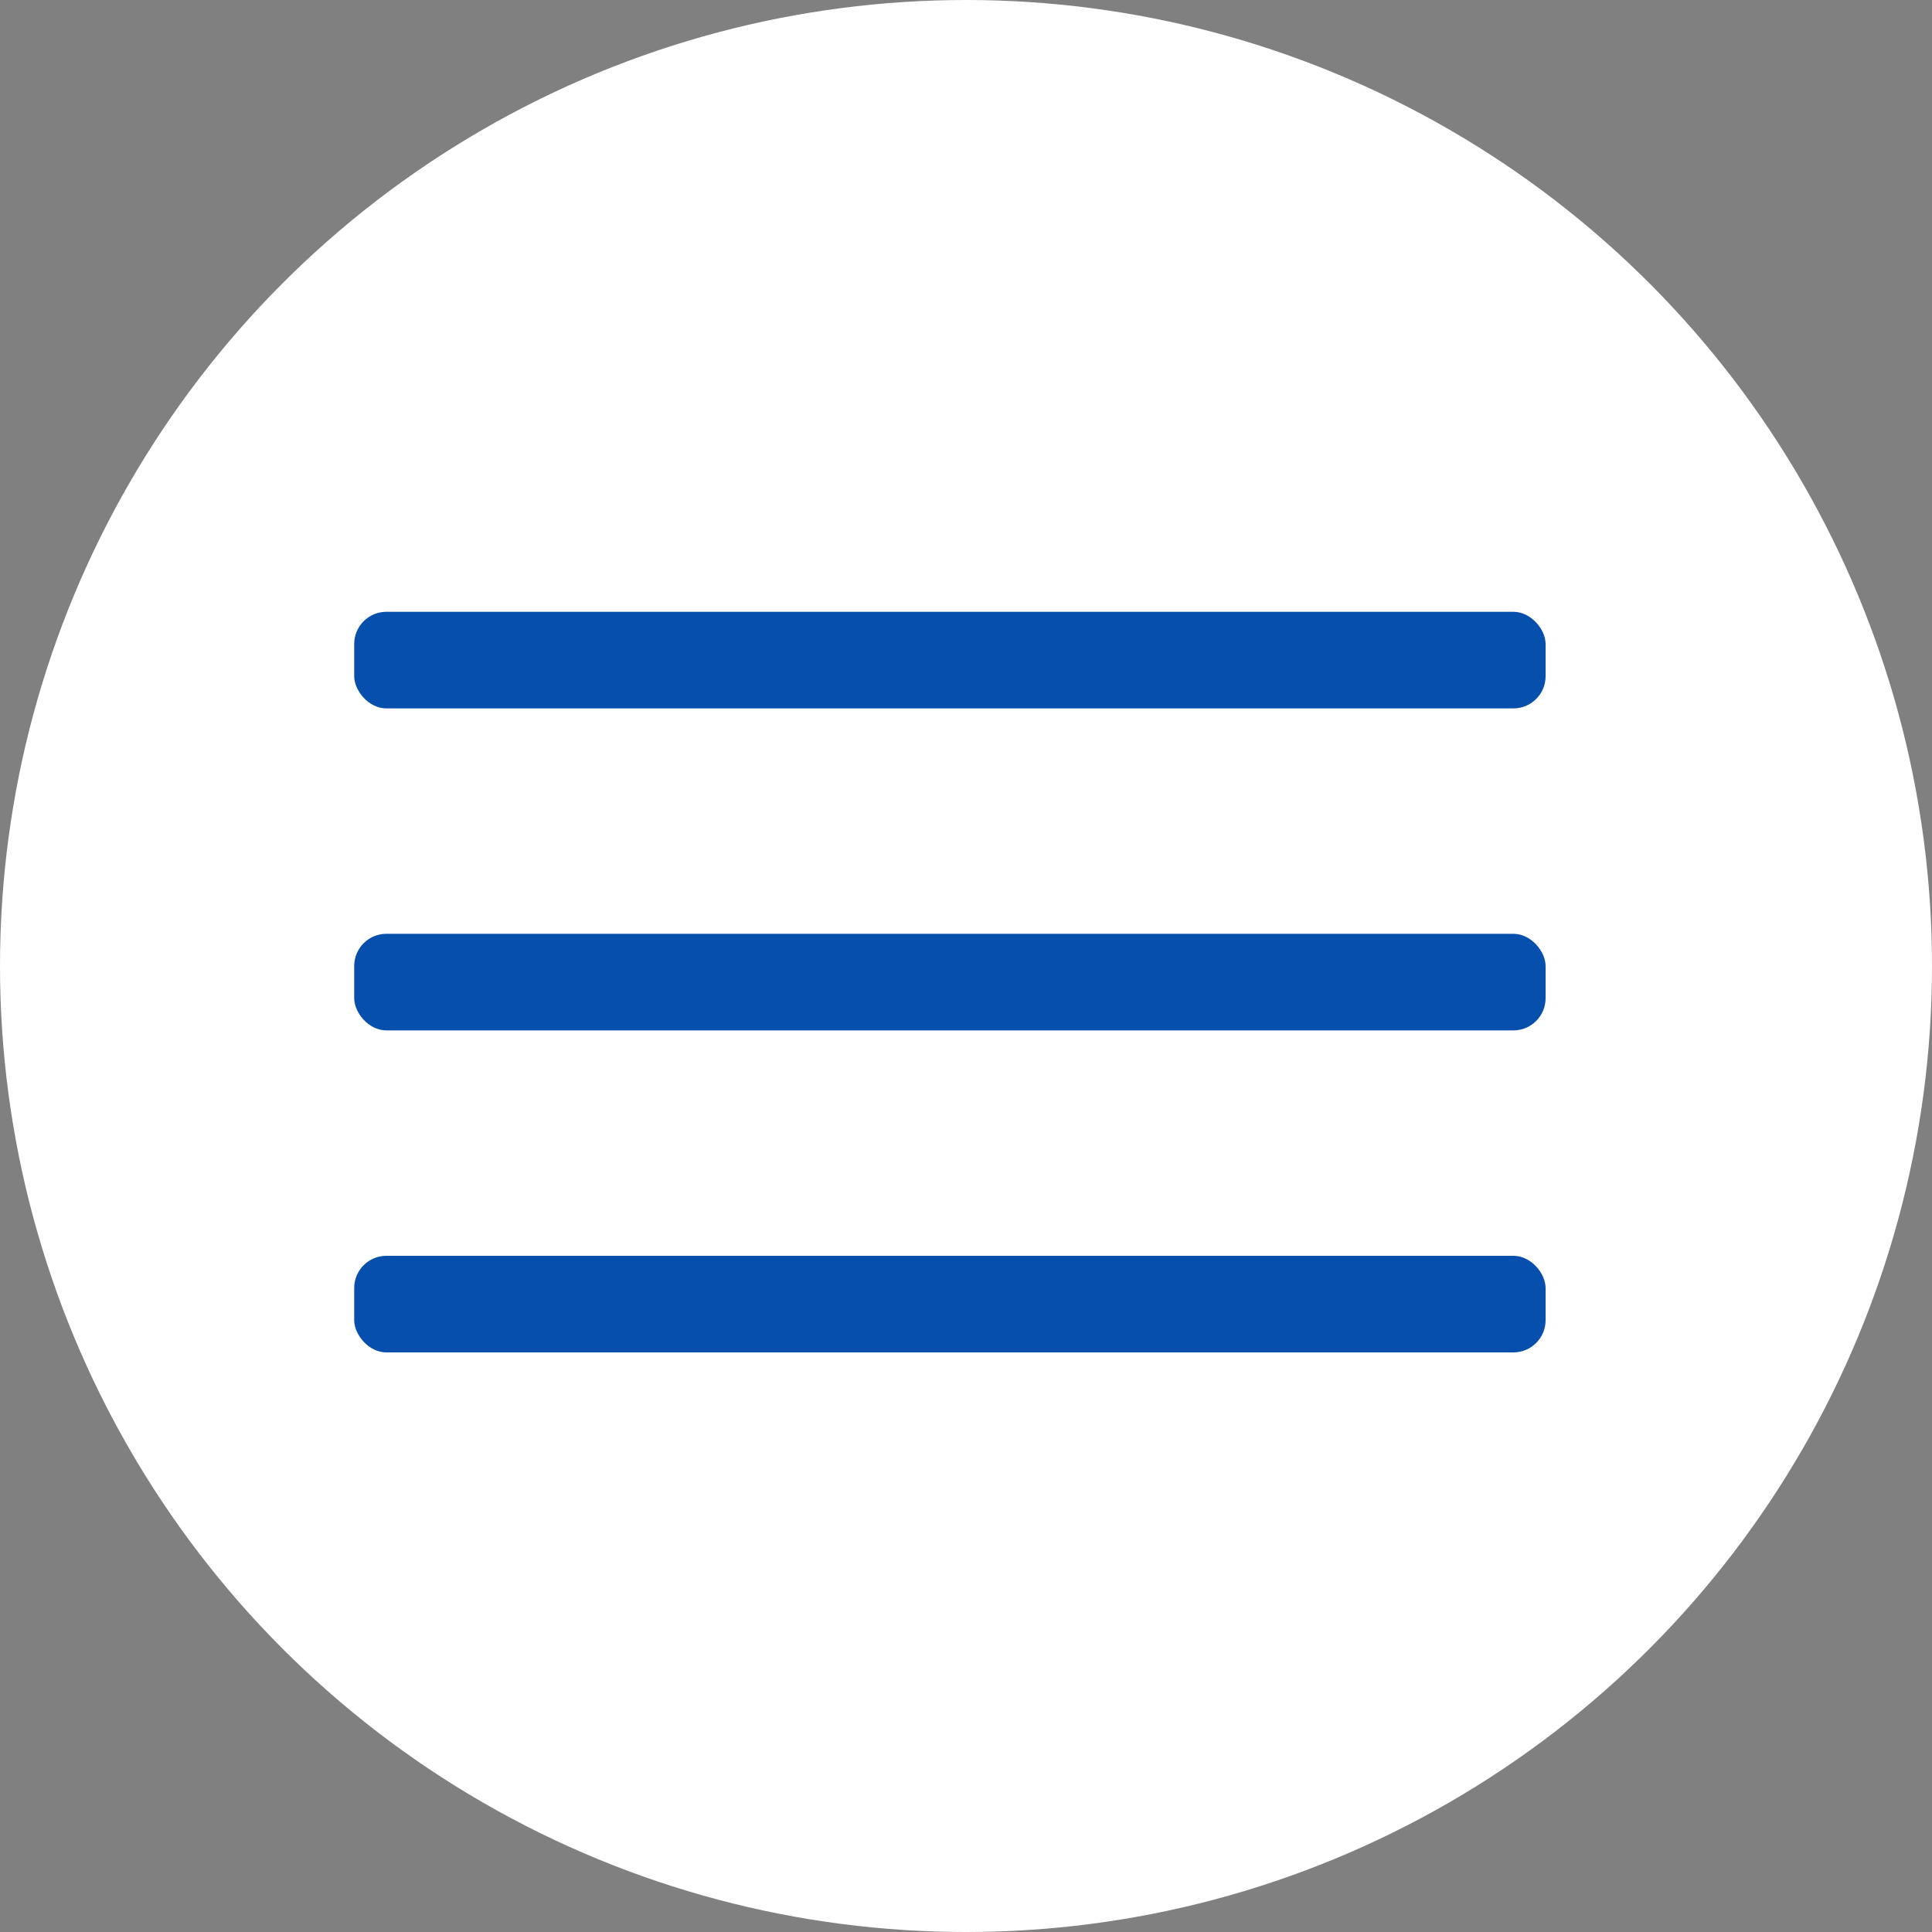
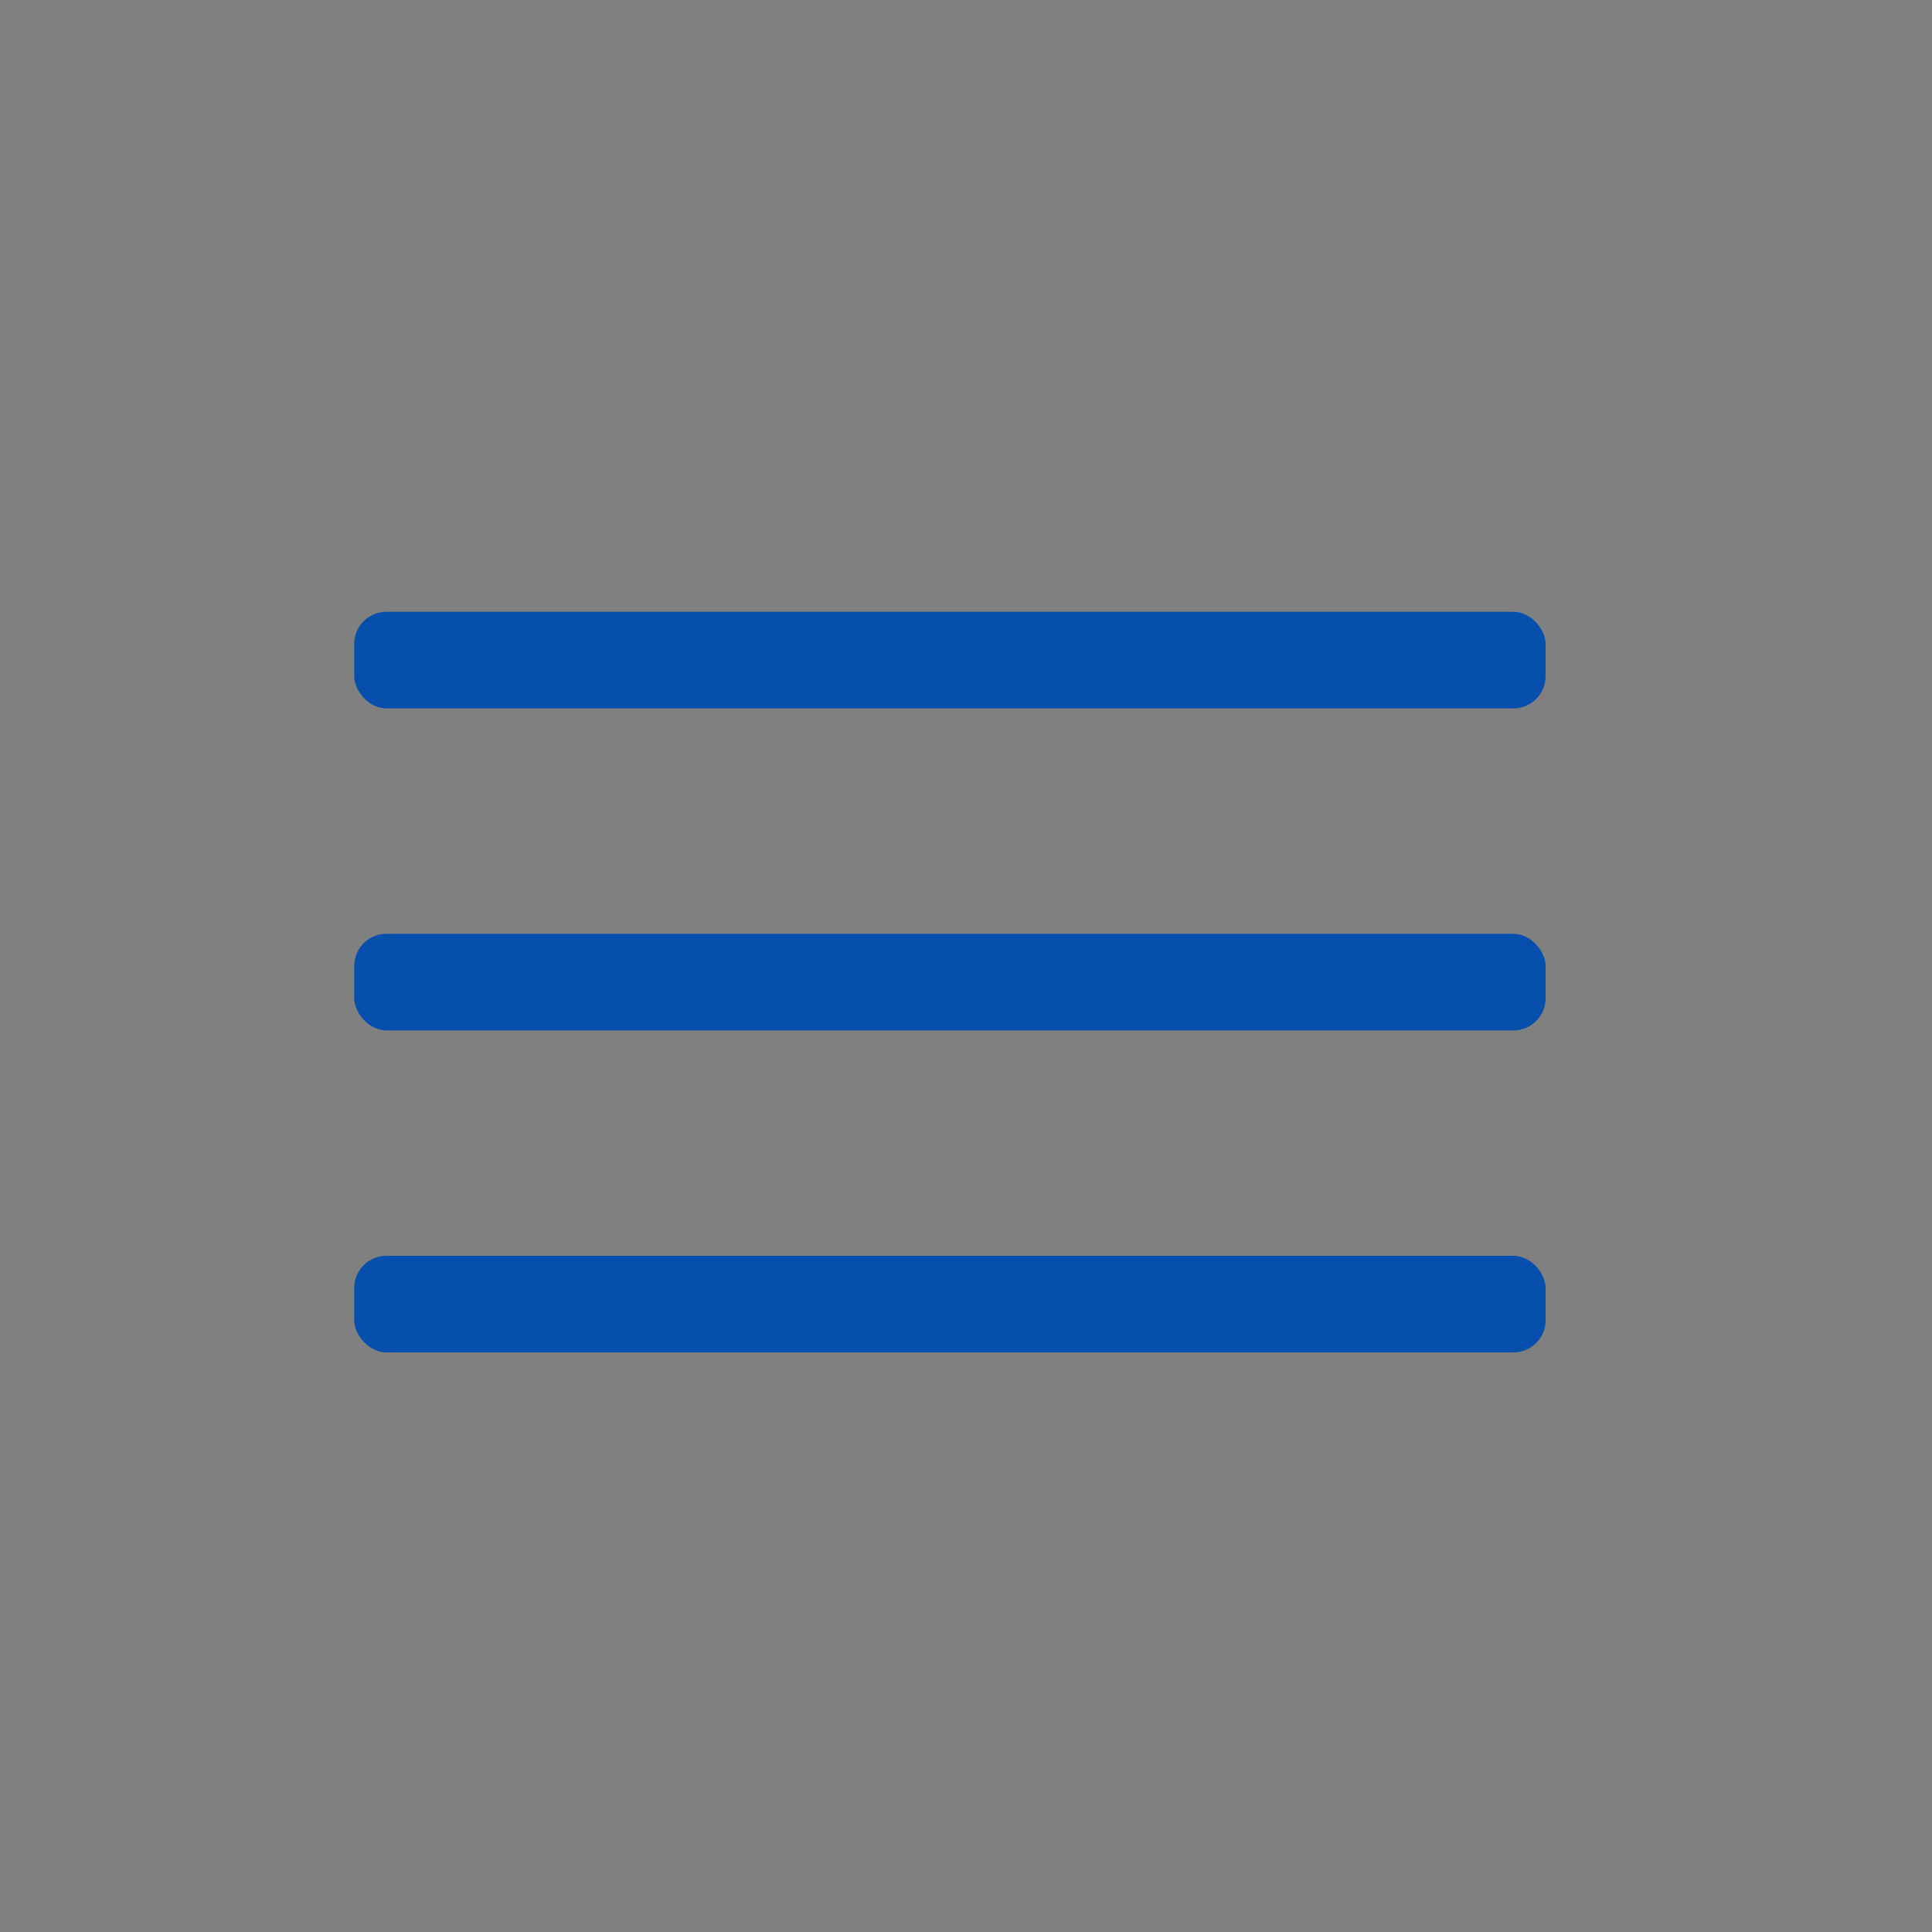
<svg xmlns="http://www.w3.org/2000/svg" width="60" height="60" viewBox="0 0 60 60" fill="none">
  <rect x="0" y="0" width="60" height="60" fill="#808080" stroke="none" />
-   <circle cx="30" cy="30" r="30" fill="white" />
-   <circle cx="30" cy="30" r="30" fill="url(#paint0_radial_149_8)" />
  <rect x="11" y="19" width="37" height="3" rx="1" fill="#074FAC" />
  <rect x="11" y="29" width="37" height="3" rx="1" fill="#074FAC" />
  <rect x="11" y="39" width="37" height="3" rx="1" fill="#074FAC" />
  <defs>
    <radialGradient id="paint0_radial_149_8" cx="0" cy="0" r="1" gradientUnits="userSpaceOnUse" gradientTransform="translate(30 30) rotate(90) scale(30)">
      <stop stop-color="white" stop-opacity="0.5" />
      <stop offset="1" stop-color="white" stop-opacity="0" />
    </radialGradient>
  </defs>
</svg>